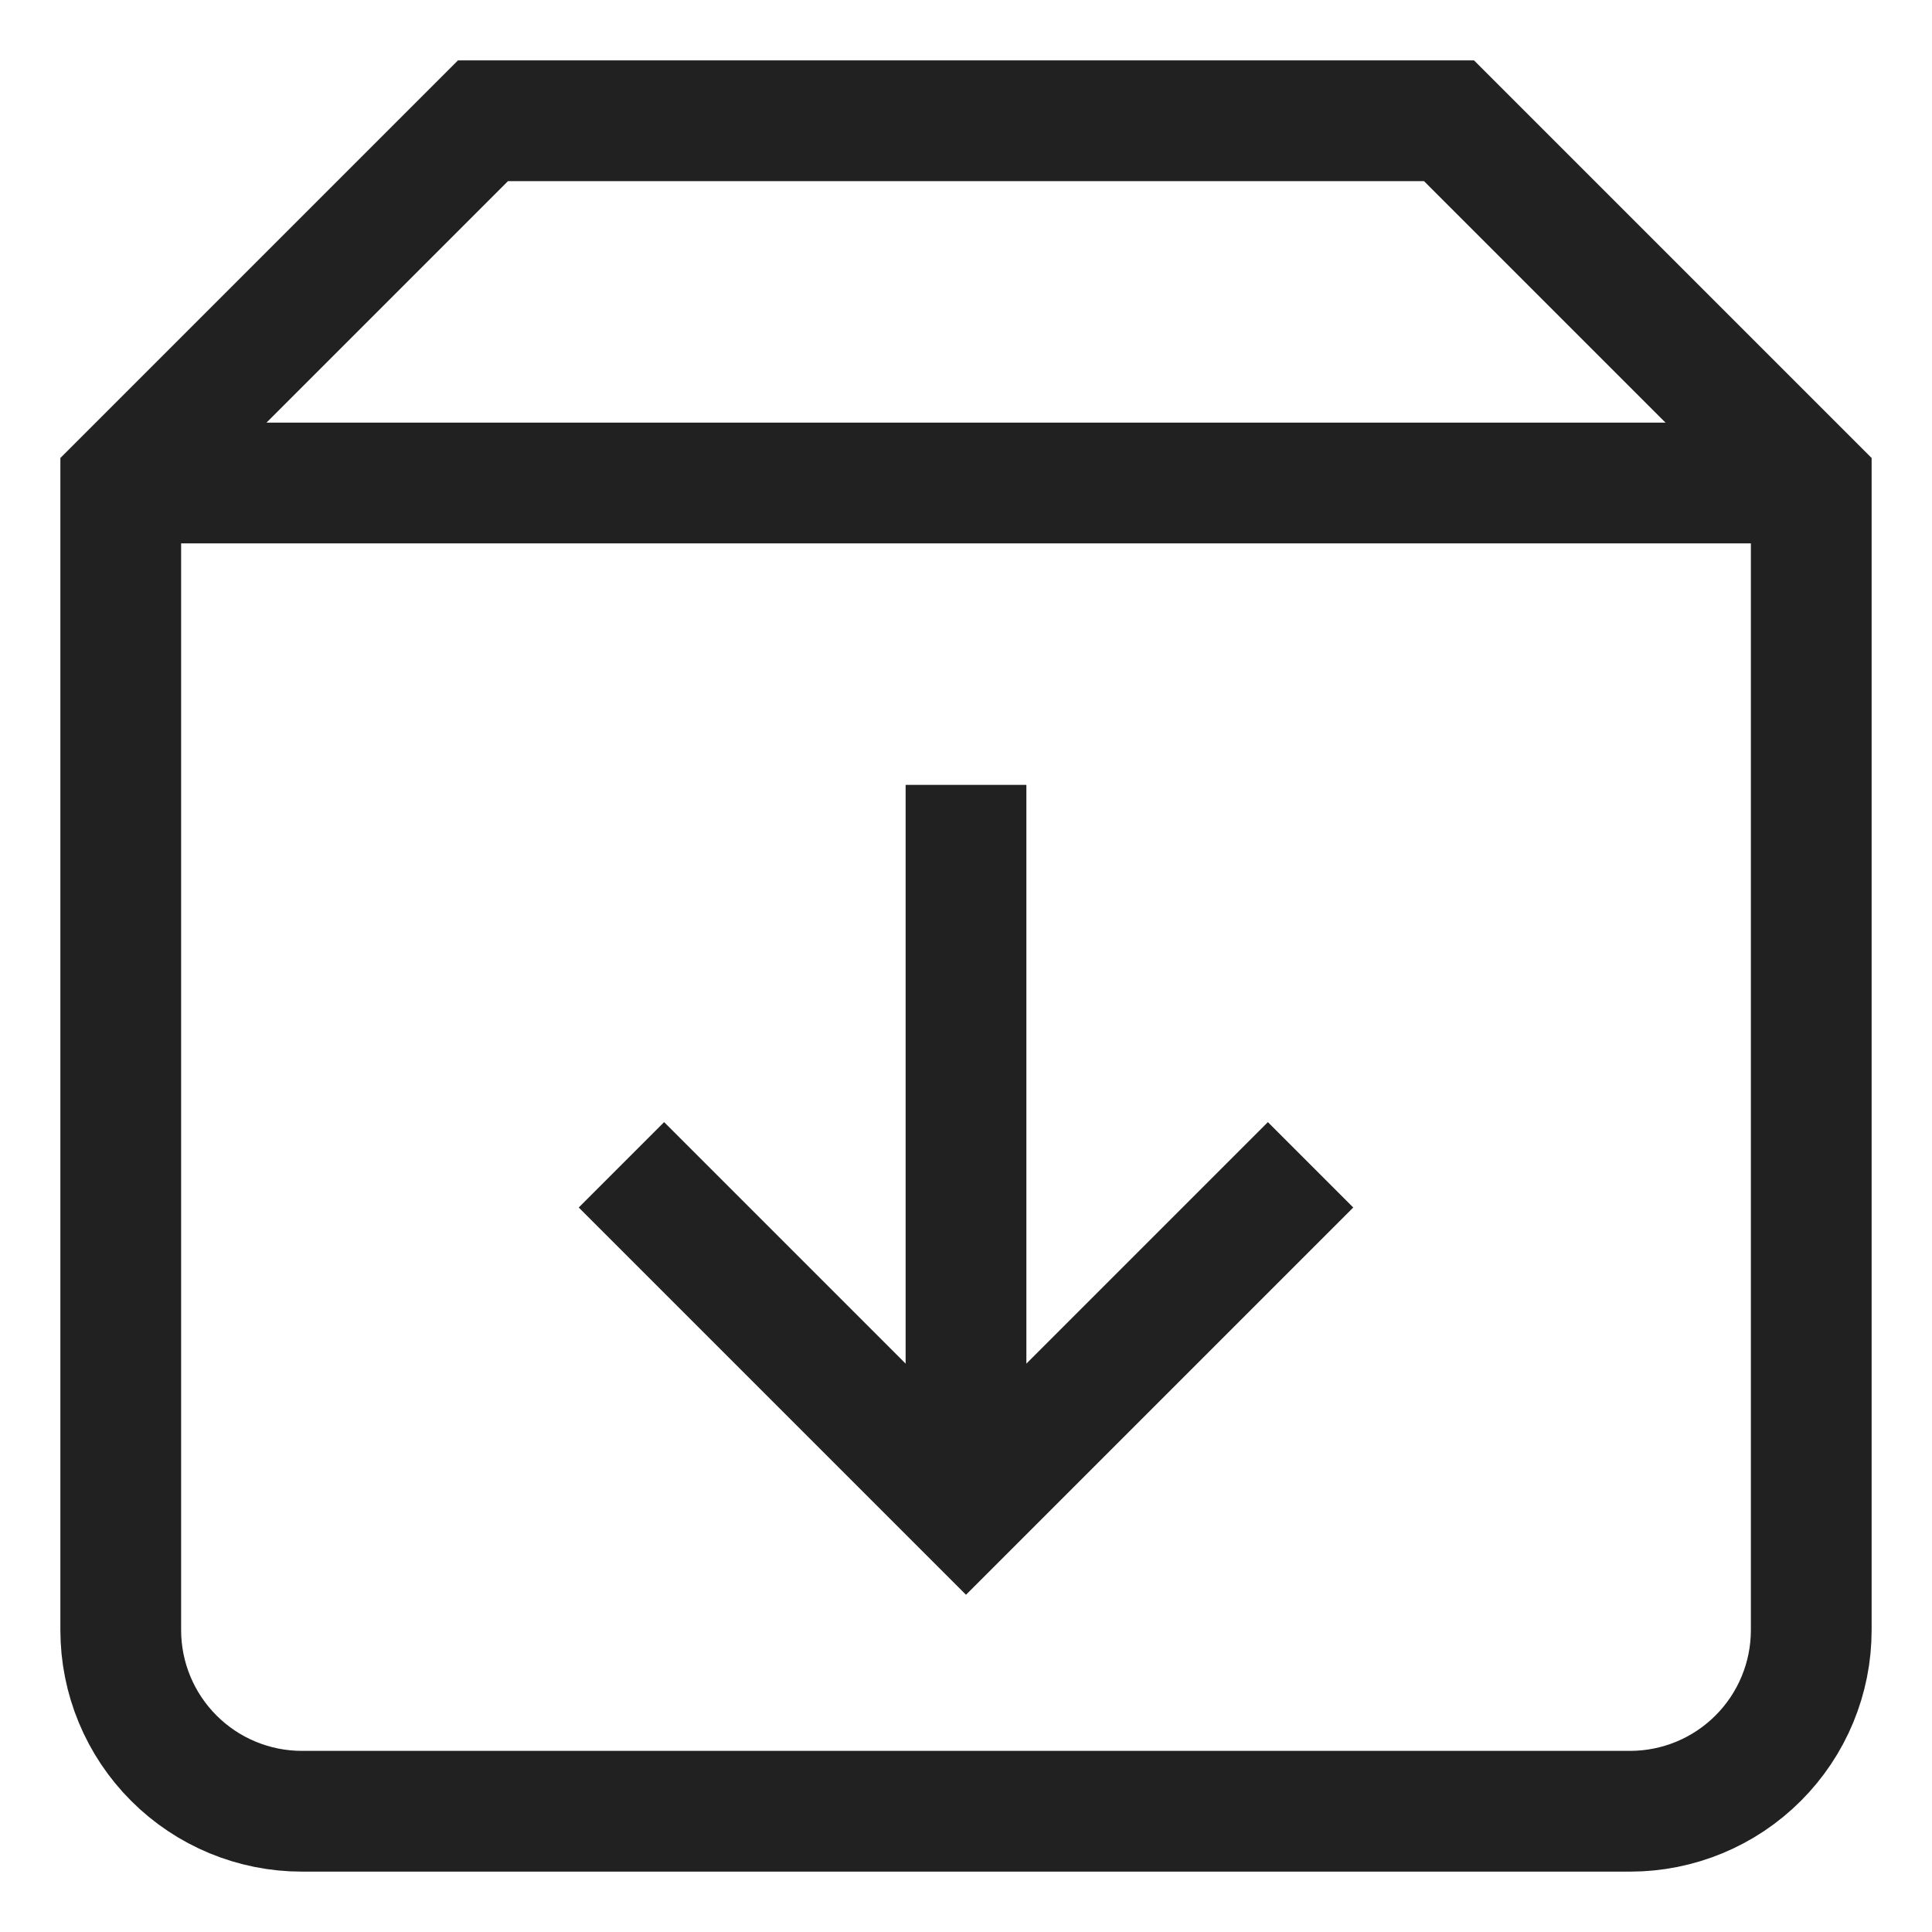
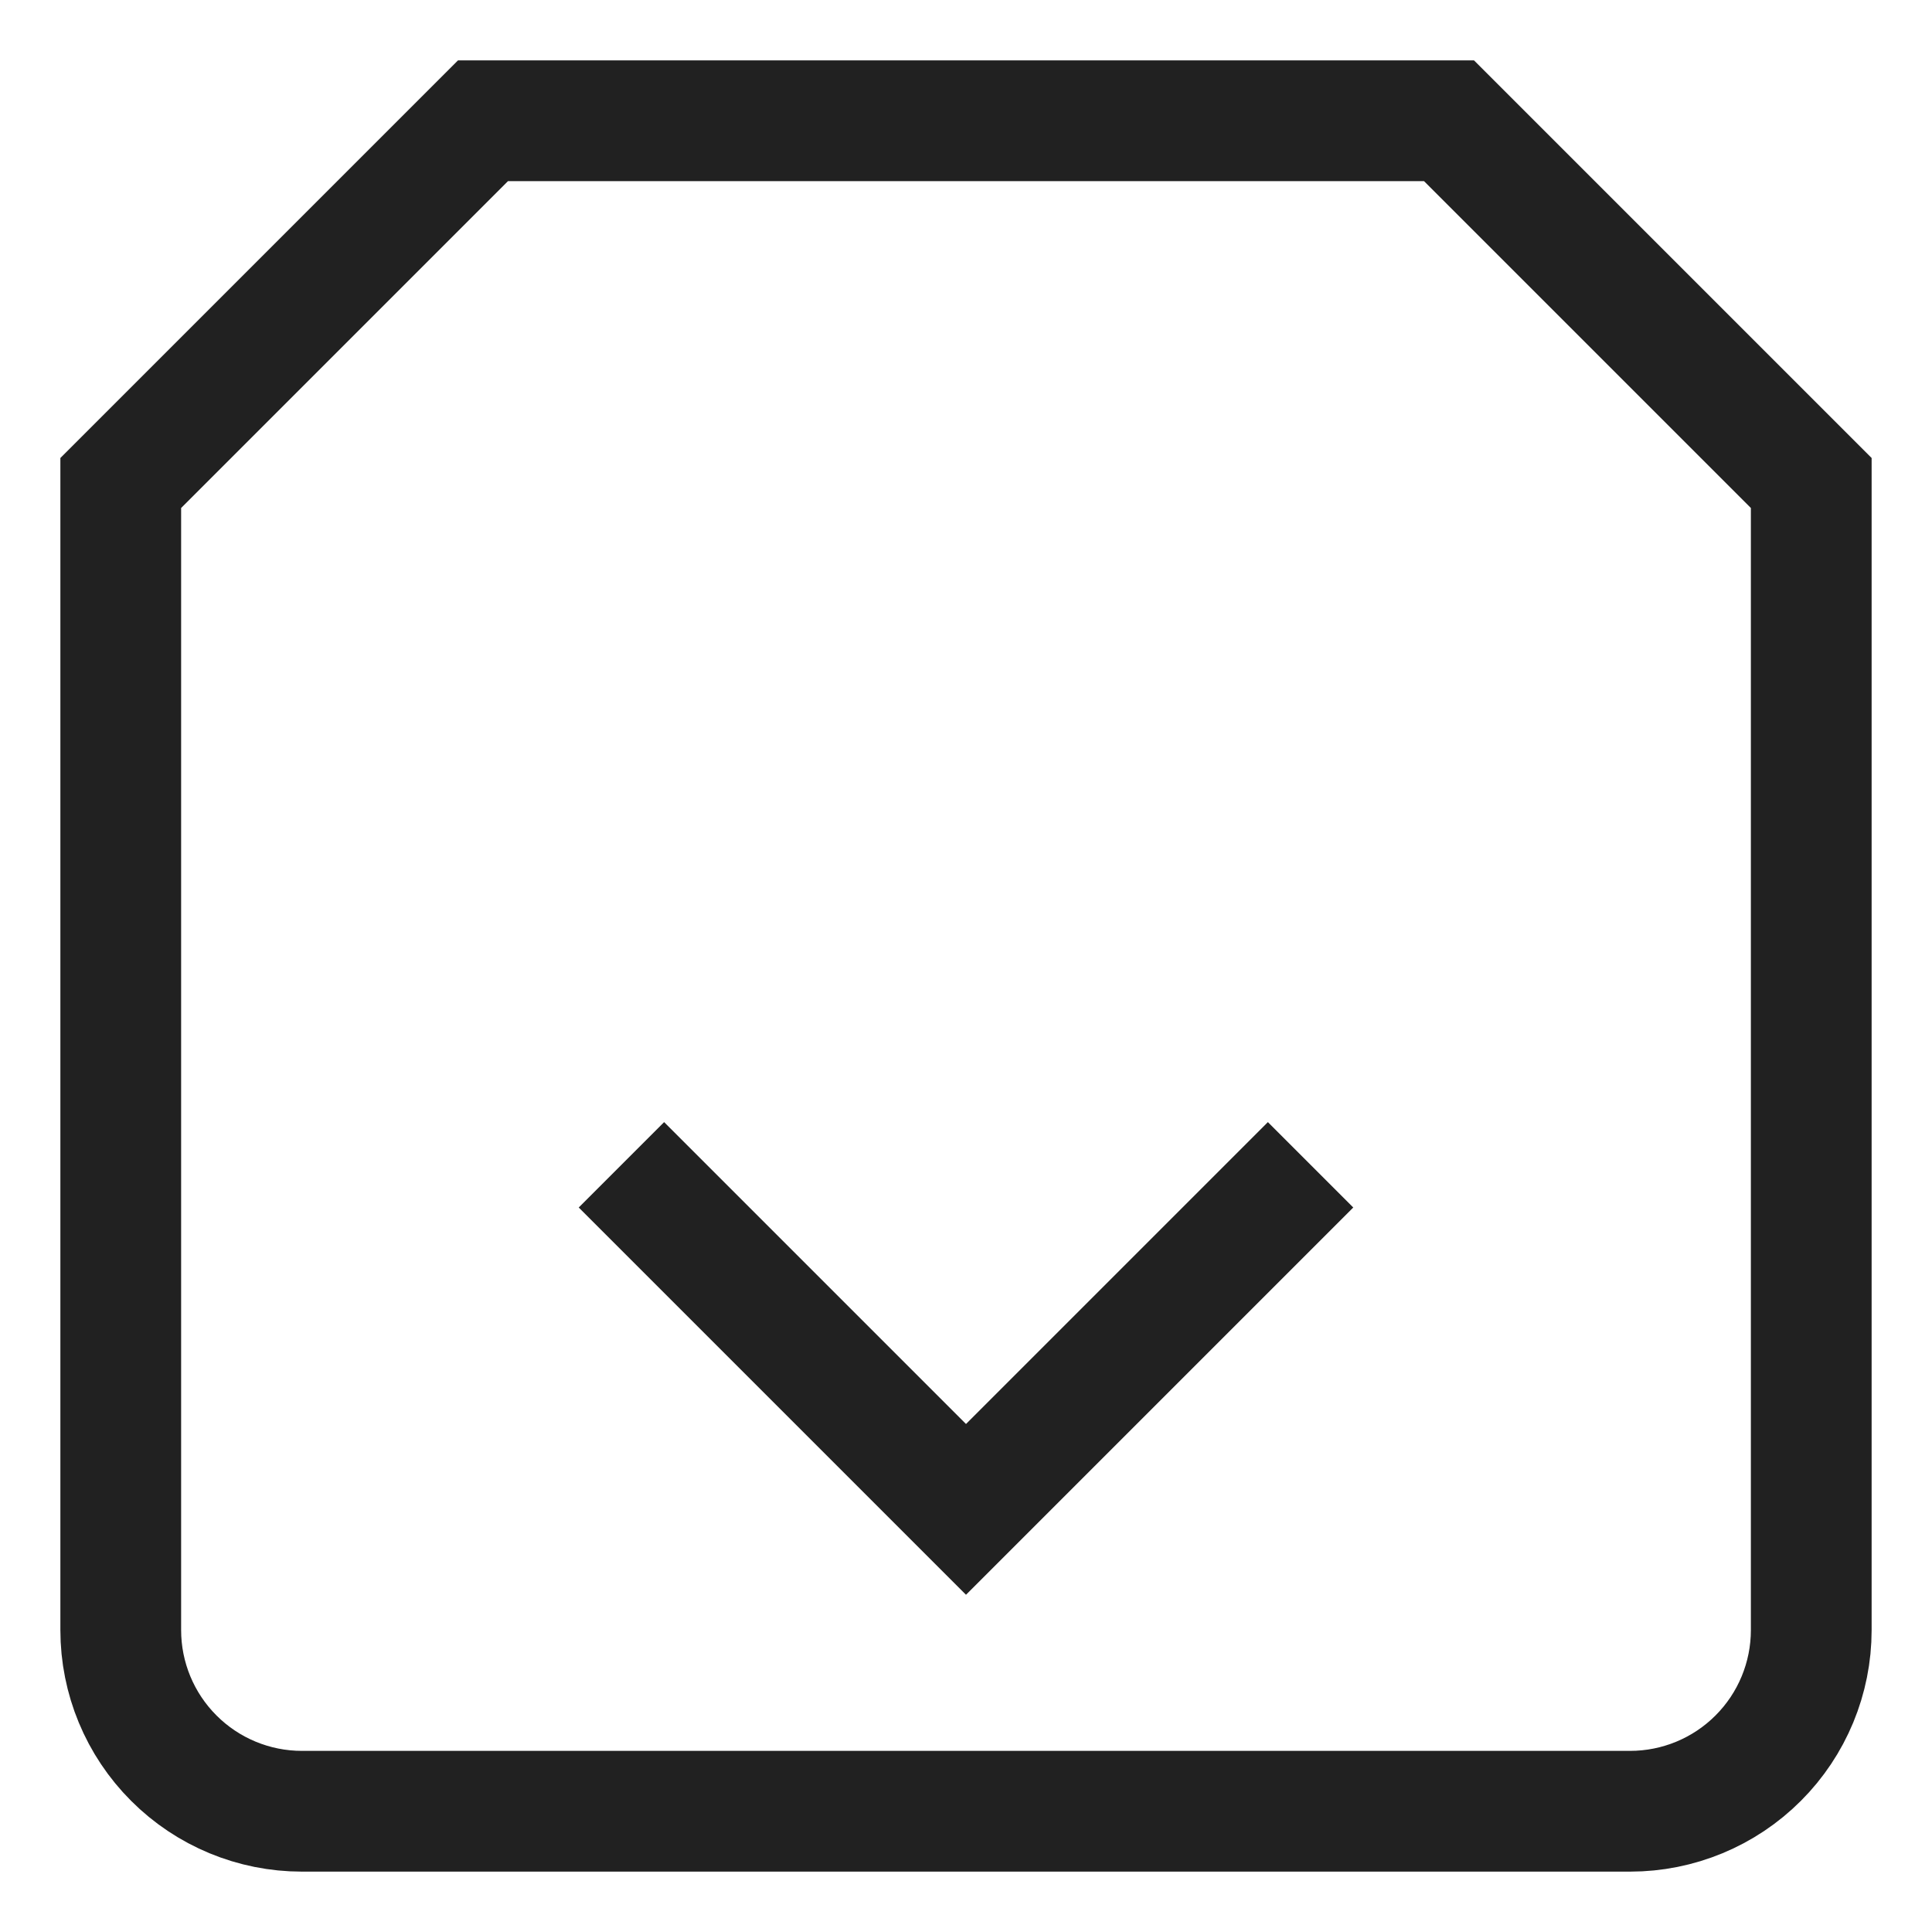
<svg xmlns="http://www.w3.org/2000/svg" width="36" height="36" viewBox="0 0 36 36" fill="none">
  <path d="M9 2.25H27L33.75 9V30.375C33.75 31.27 33.394 32.129 32.761 32.761C32.129 33.394 31.27 33.75 30.375 33.75H5.625C4.73 33.75 3.871 33.394 3.239 32.761C2.606 32.129 2.25 31.27 2.25 30.375V9L9 2.25Z" stroke="#212121" stroke-width="2.25" stroke-miterlimit="10" stroke-linecap="square" />
-   <path d="M18 28.125V14.625" stroke="#212121" stroke-width="2.25" stroke-miterlimit="10" />
  <path d="M12.375 22.5L18 28.125L23.625 22.5" stroke="#212121" stroke-width="2.25" stroke-miterlimit="10" stroke-linecap="square" />
-   <path d="M2.25 9H33.75" stroke="#212121" stroke-width="2.25" stroke-miterlimit="10" />
</svg>